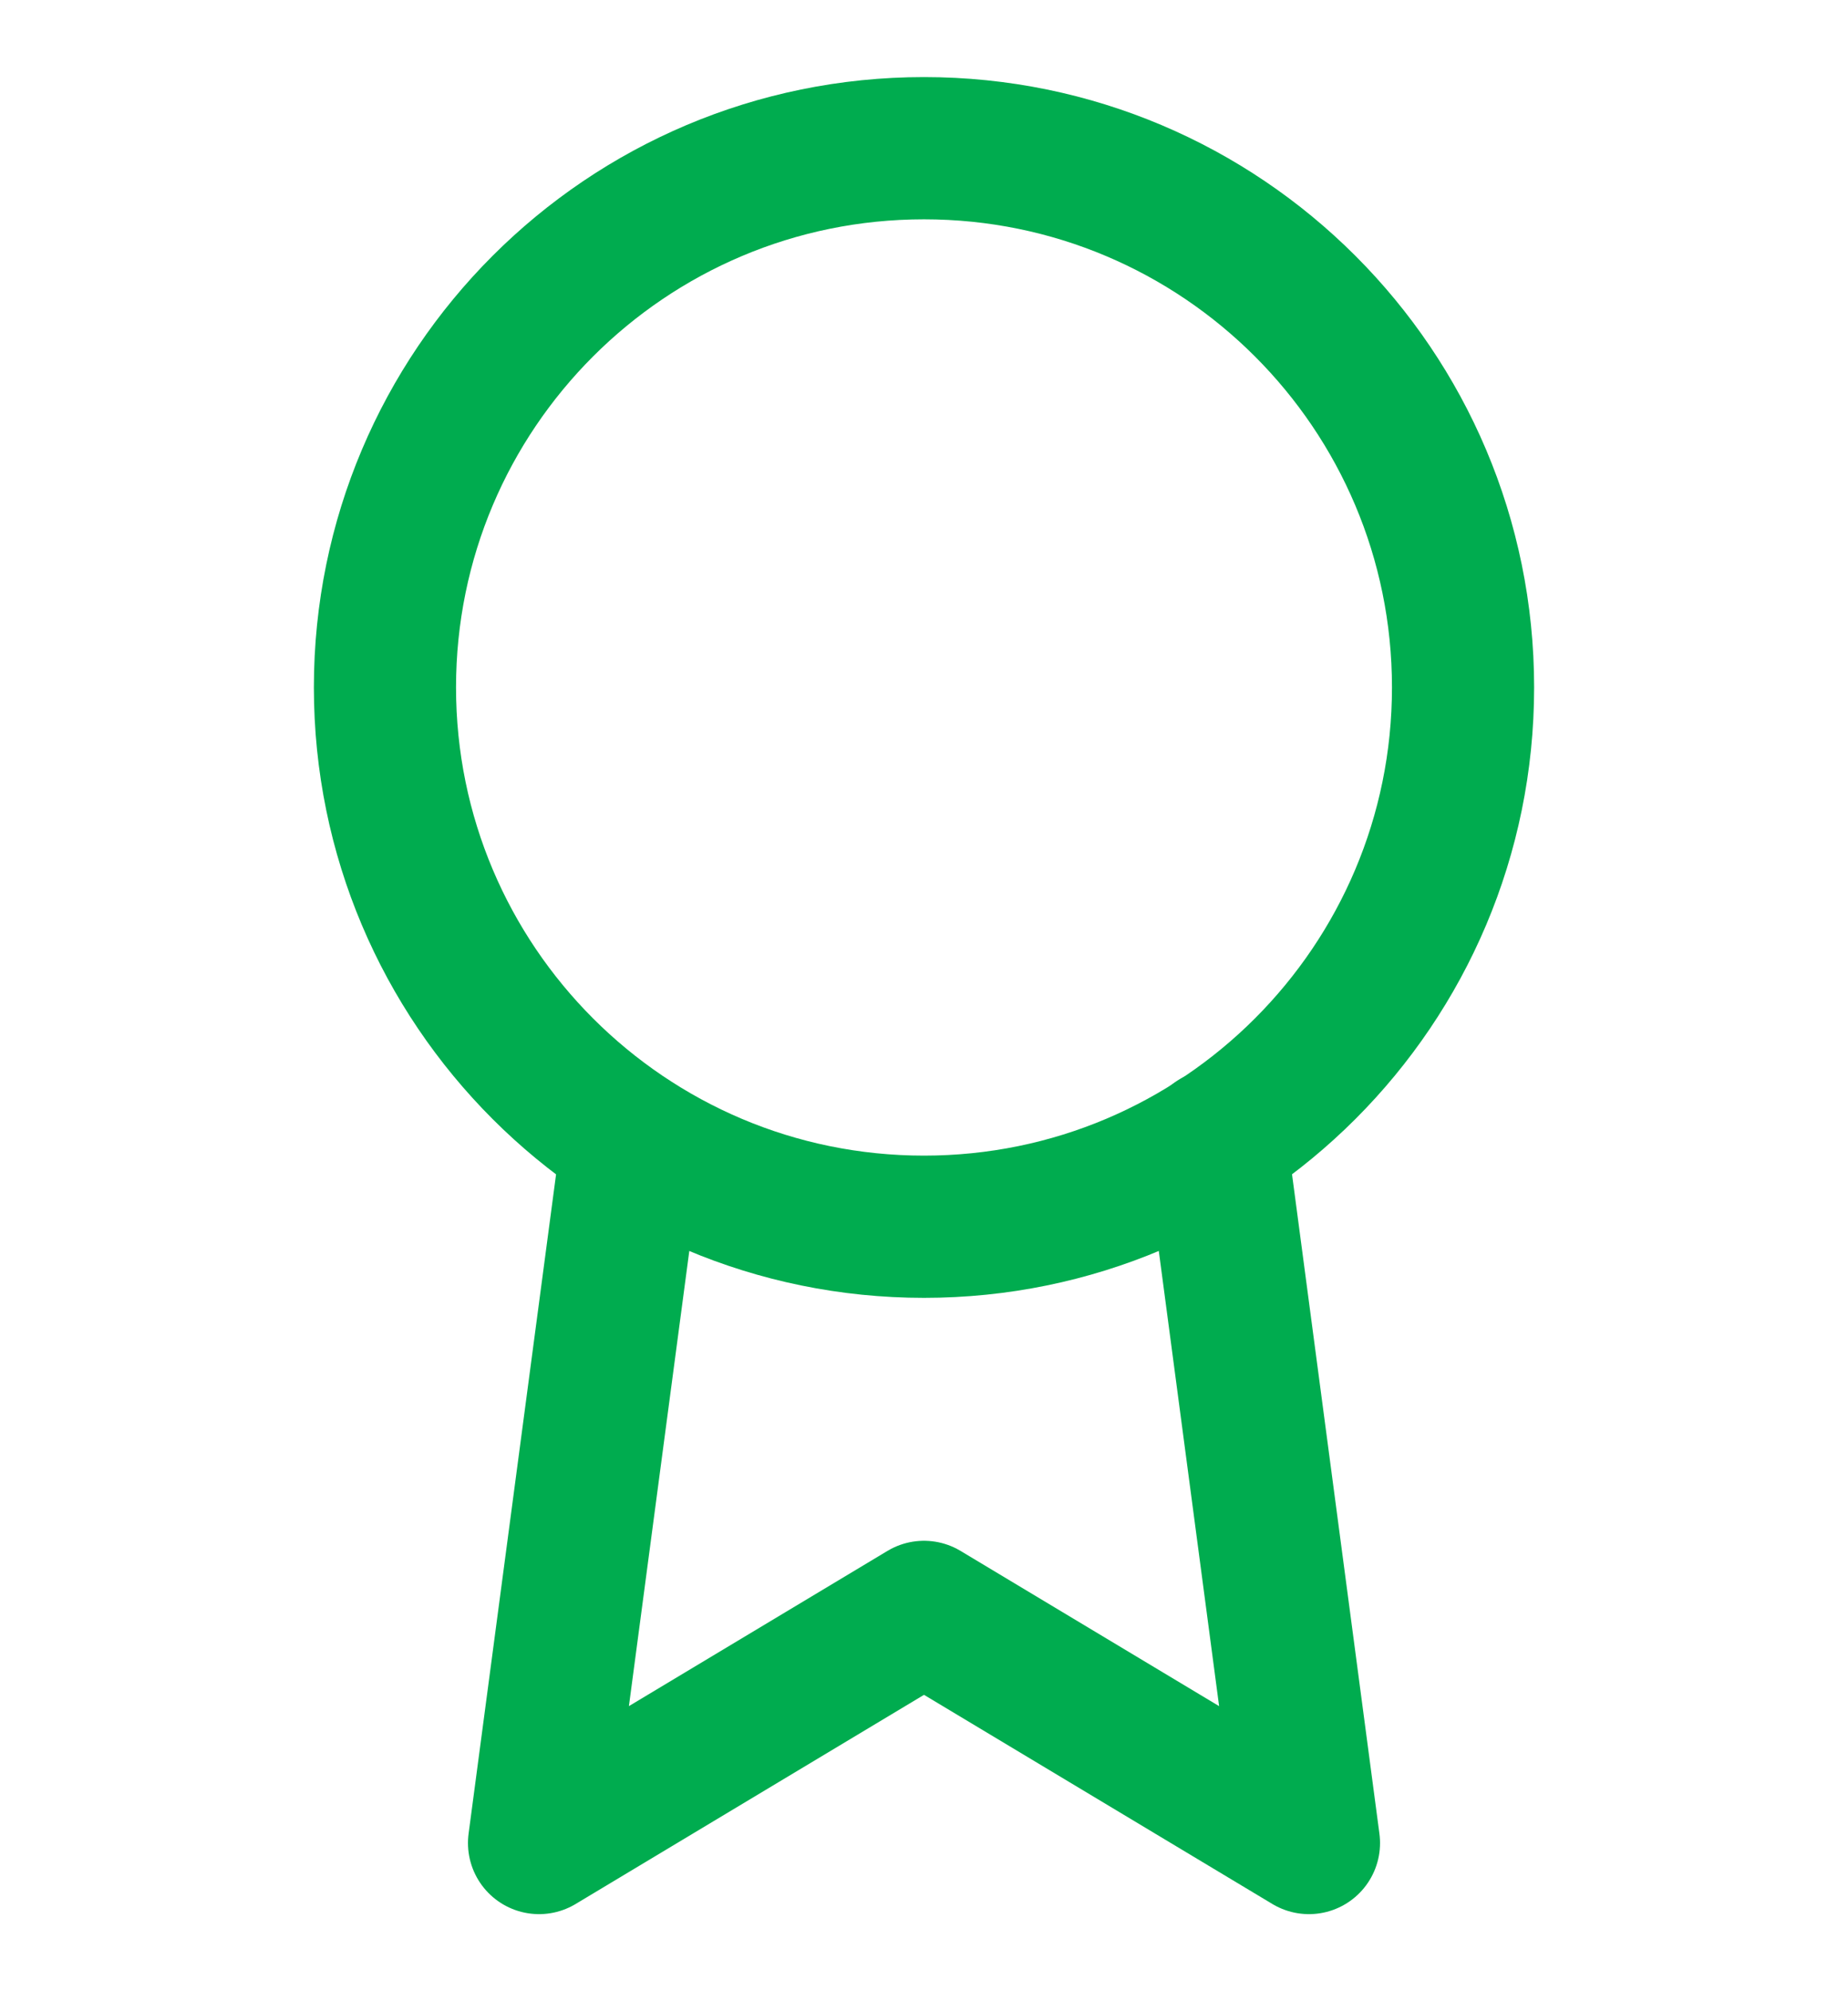
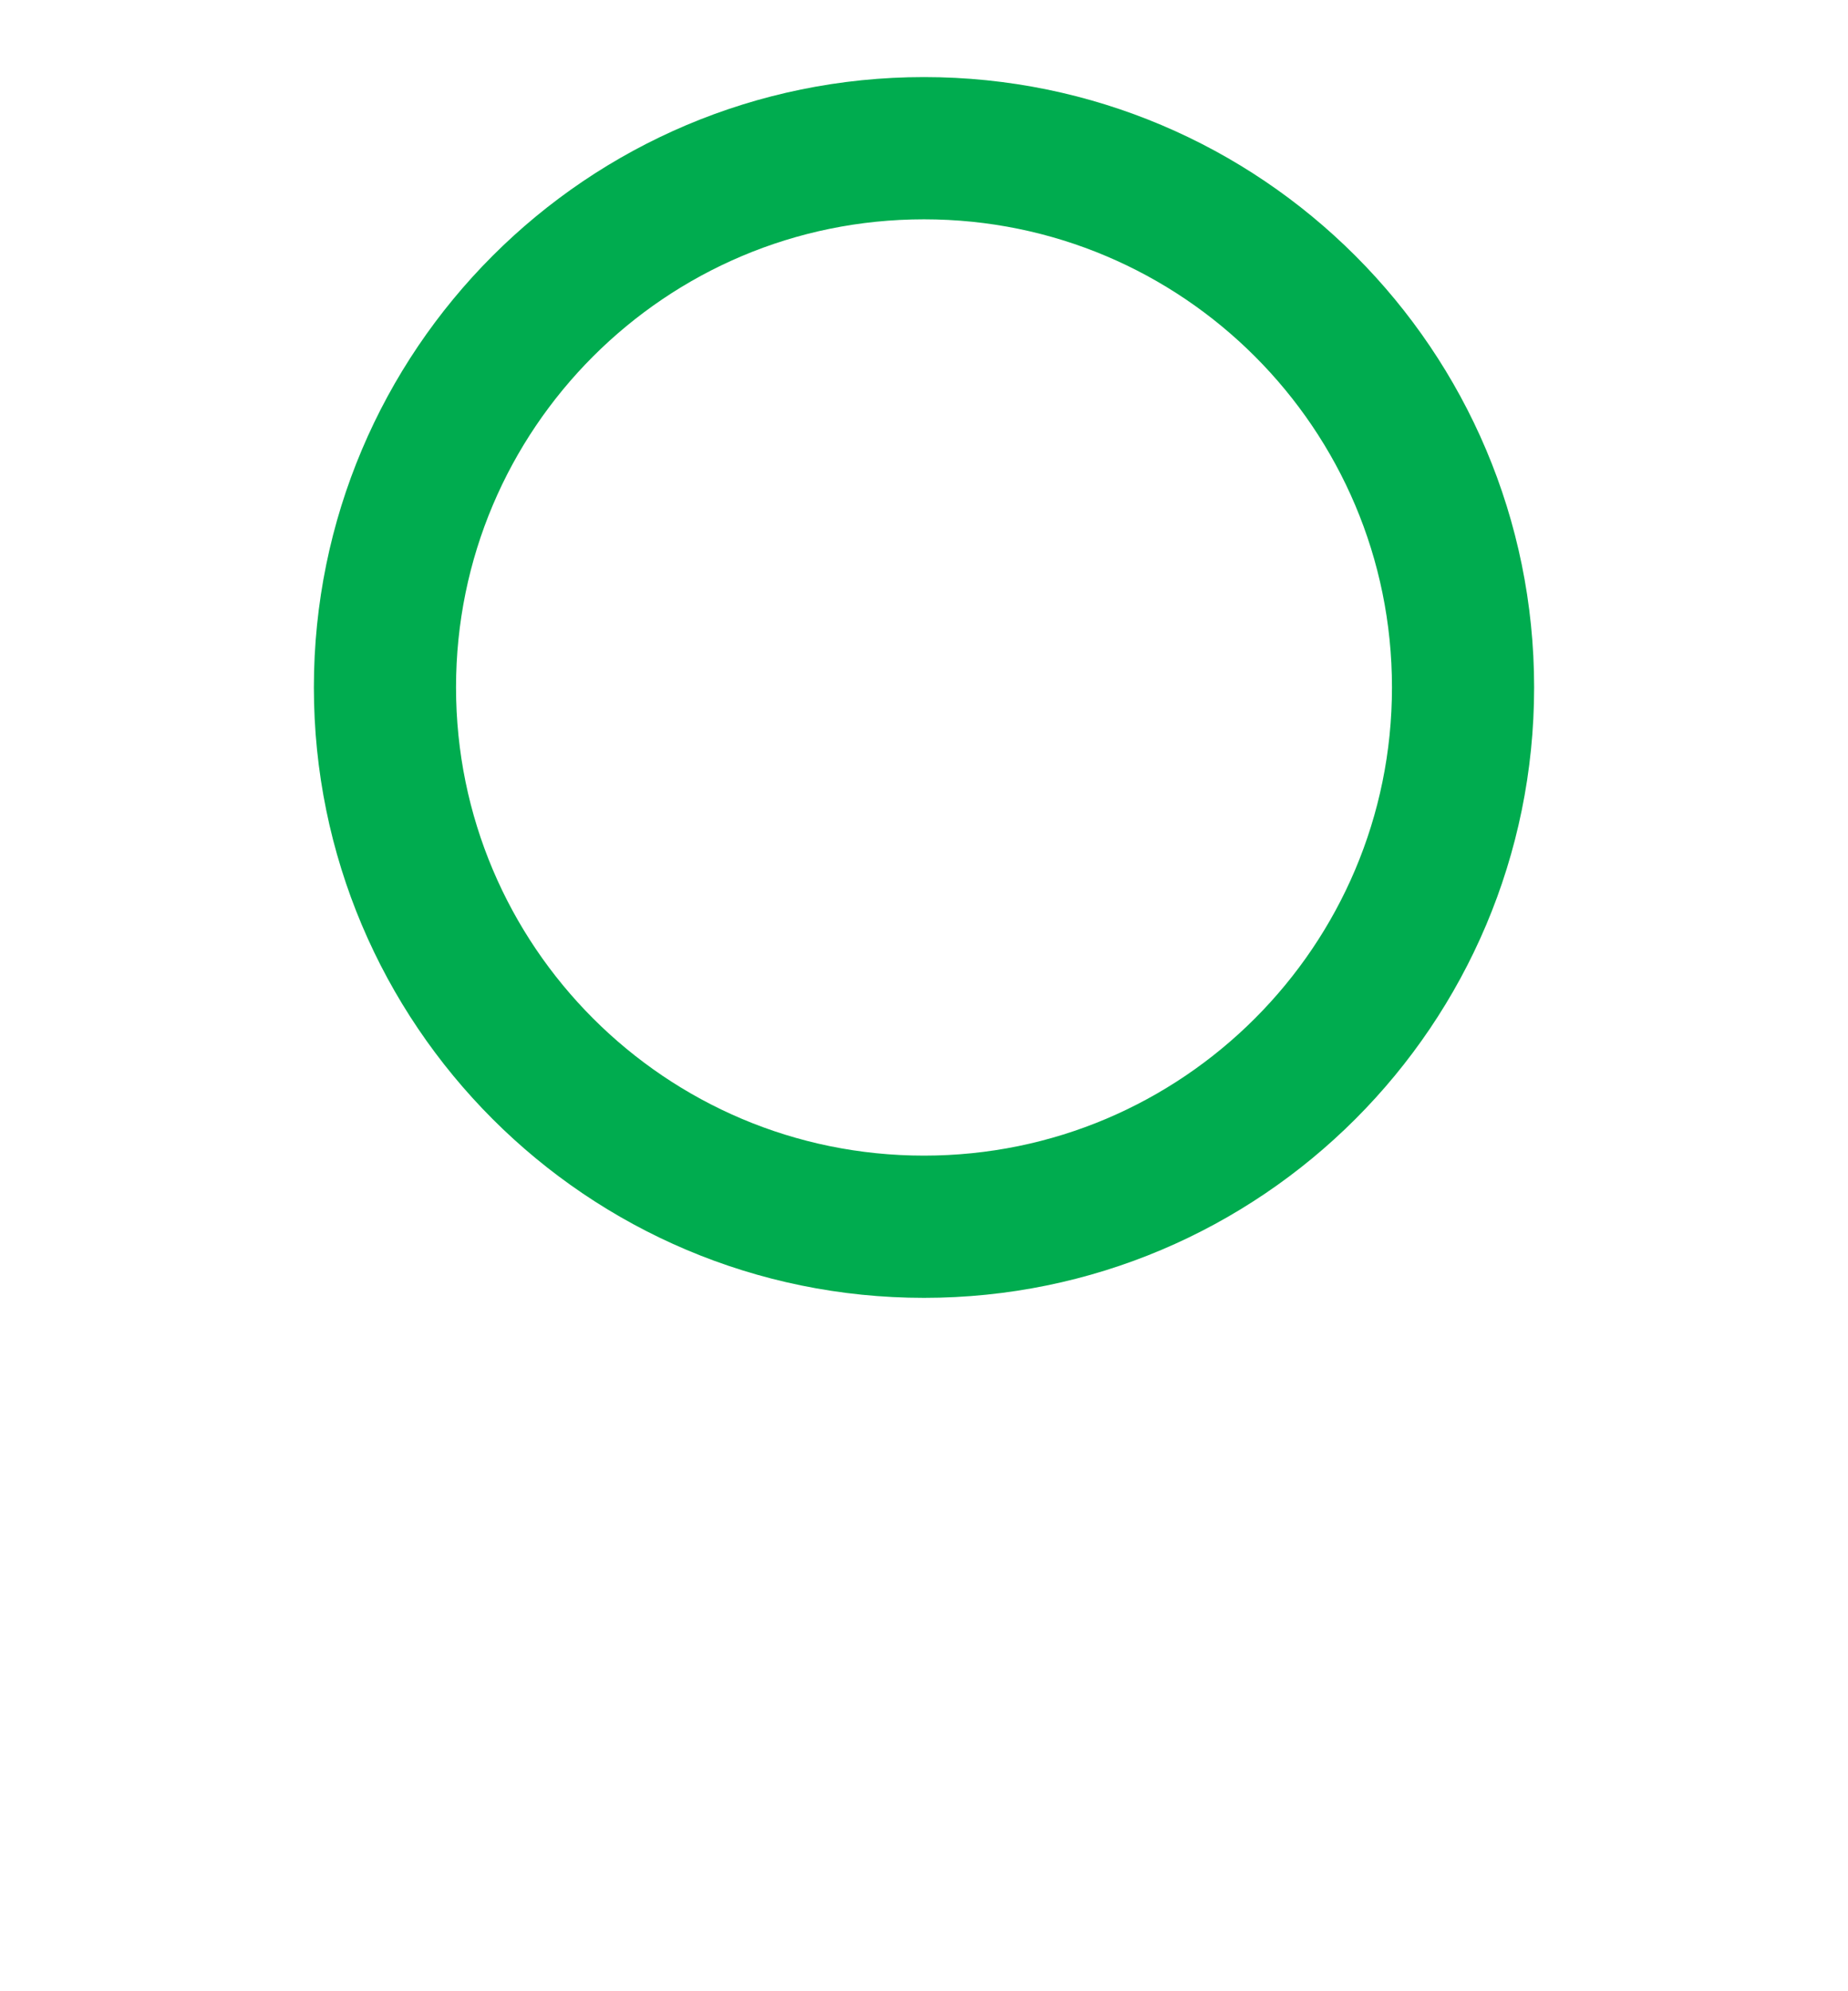
<svg xmlns="http://www.w3.org/2000/svg" width="13" height="14" viewBox="0 0 13 14" fill="none">
  <g clip-path="url(#clip0_1380_344)">
    <path d="M6.5 8.625C8.594 8.625 10.292 6.927 10.292 4.833C10.292 2.739 8.594 1.042 6.5 1.042C4.406 1.042 2.708 2.739 2.708 4.833C2.708 6.927 4.406 8.625 6.5 8.625Z" stroke="#00AC4F" stroke-linecap="round" stroke-linejoin="round" />
-     <path d="M4.447 8.024L3.792 12.958L6.5 11.333L9.208 12.958L8.553 8.018" stroke="#00AC4F" stroke-linecap="round" stroke-linejoin="round" />
  </g>
  <defs>
    <clipPath id="clip0_1380_344">
      <rect width="13" height="13" fill="white" transform="translate(0 0.5)" />
    </clipPath>
  </defs>
</svg>